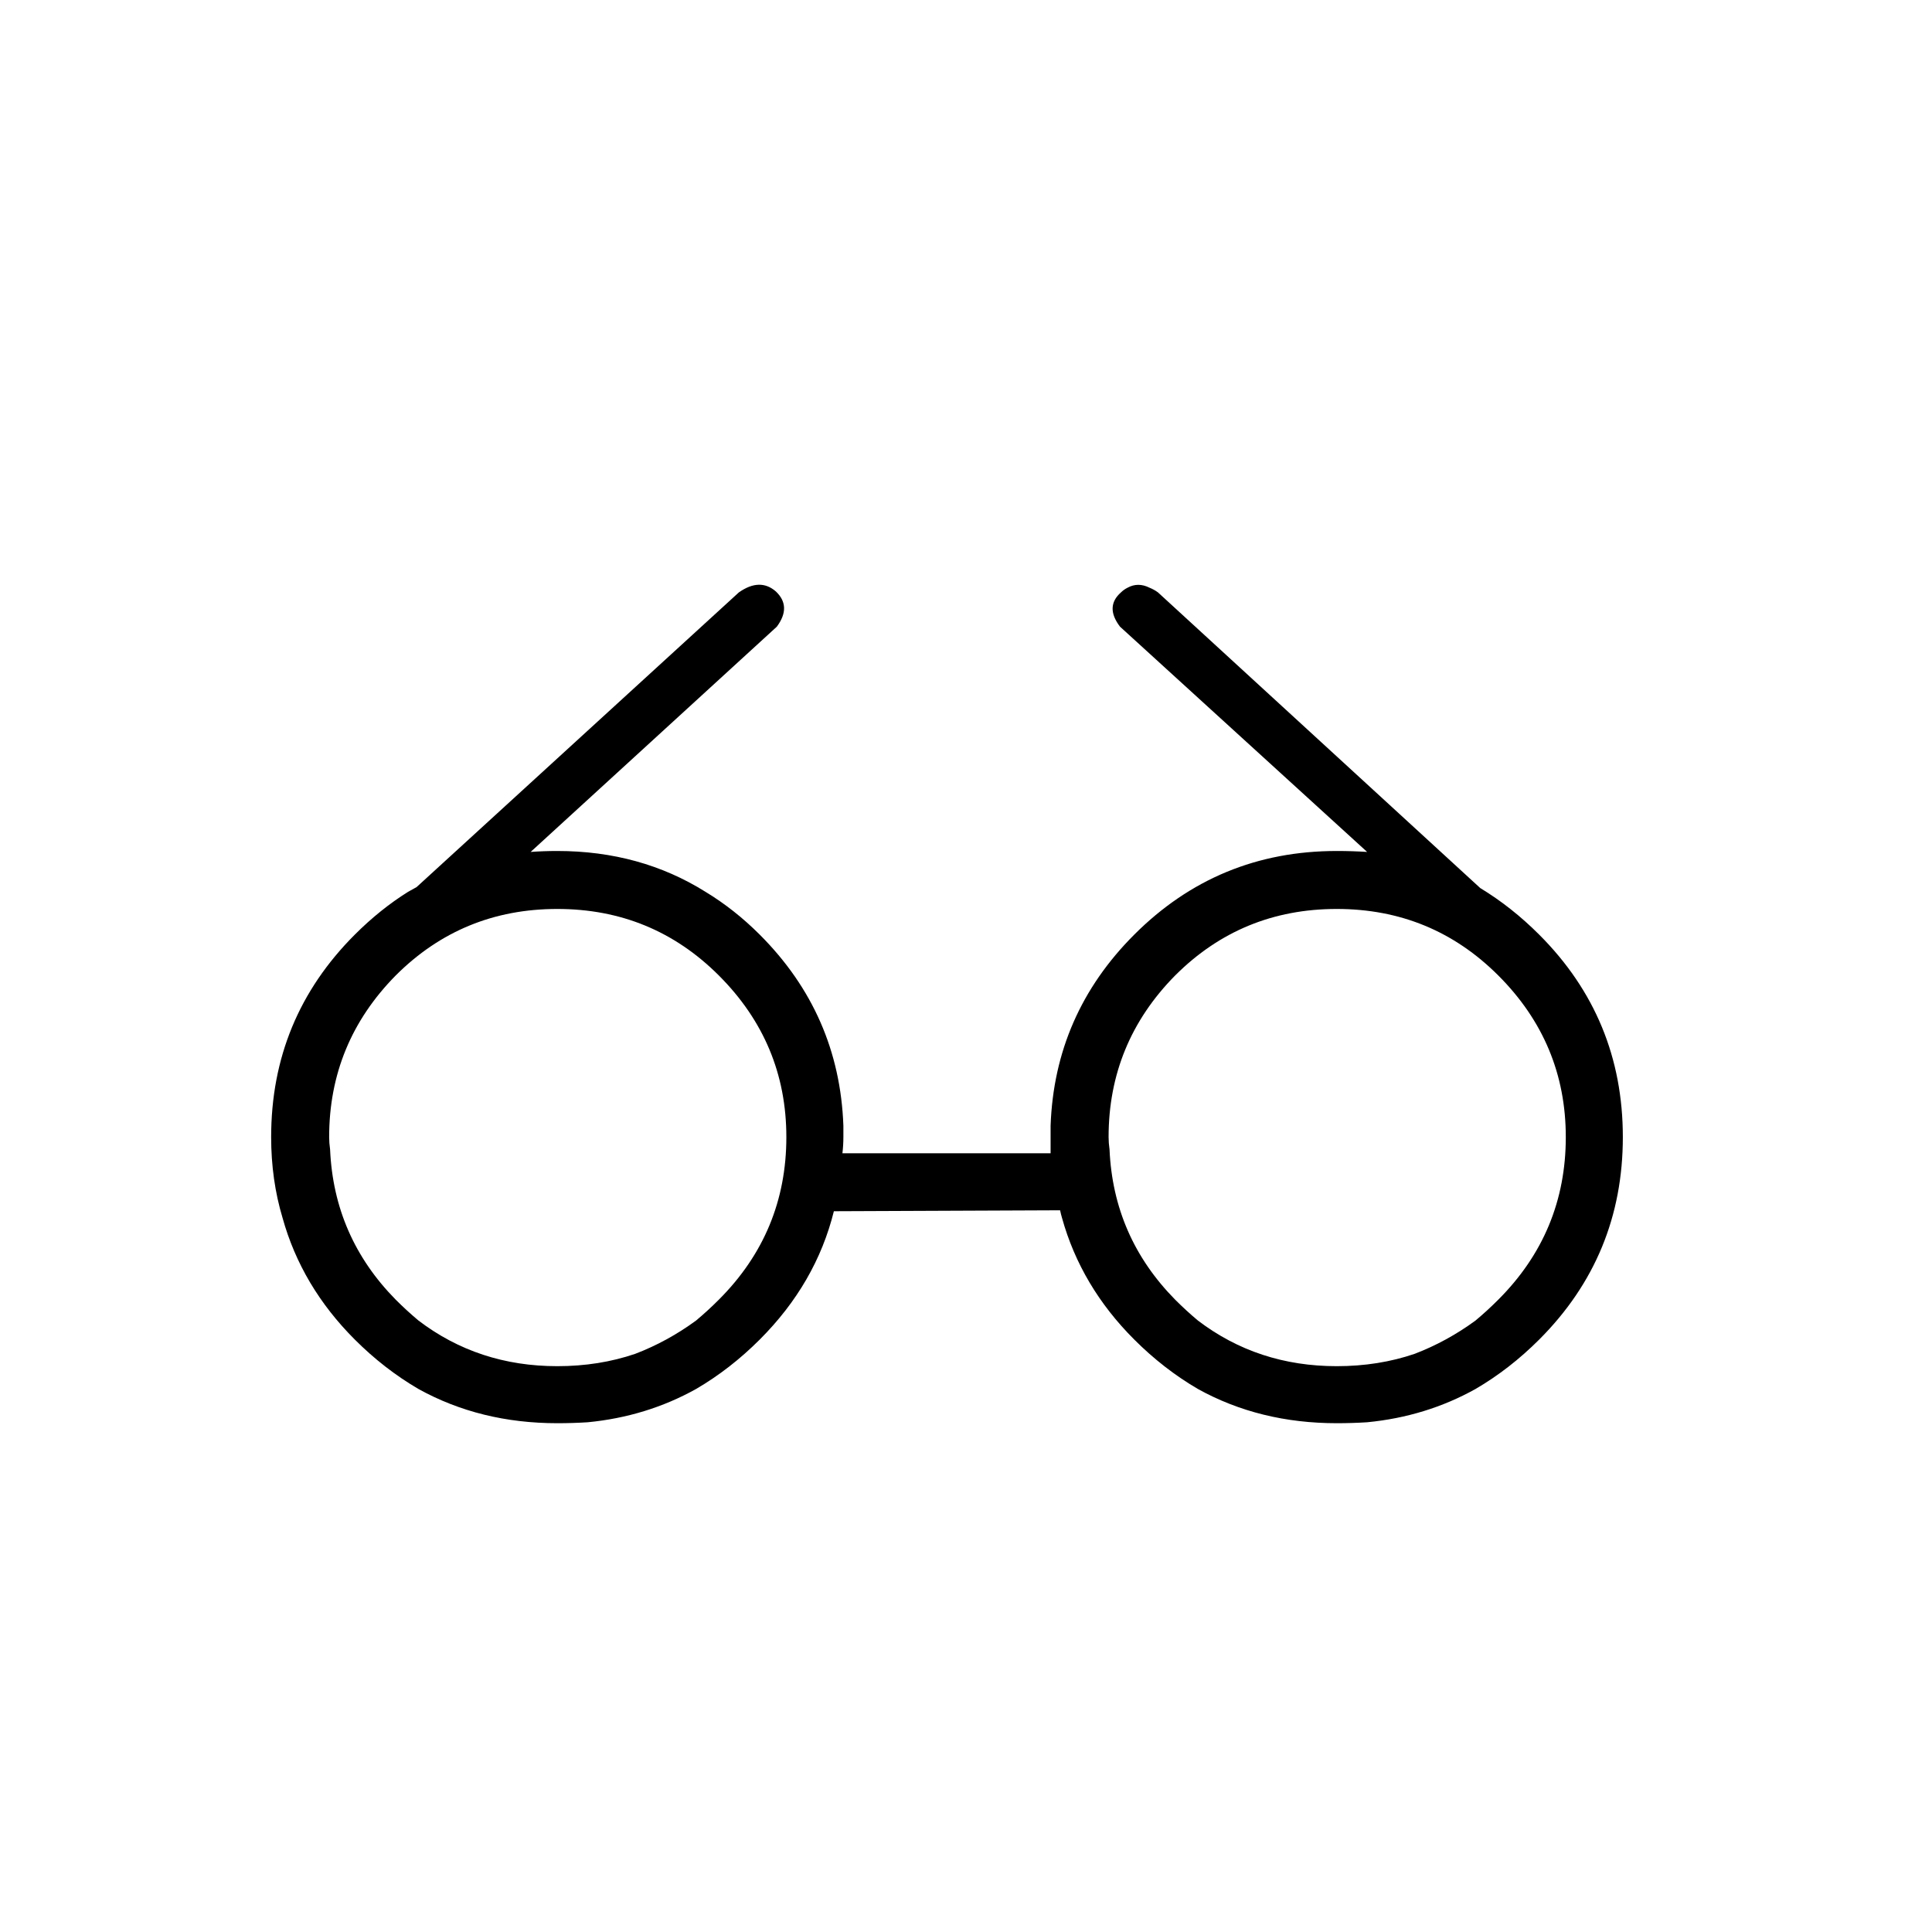
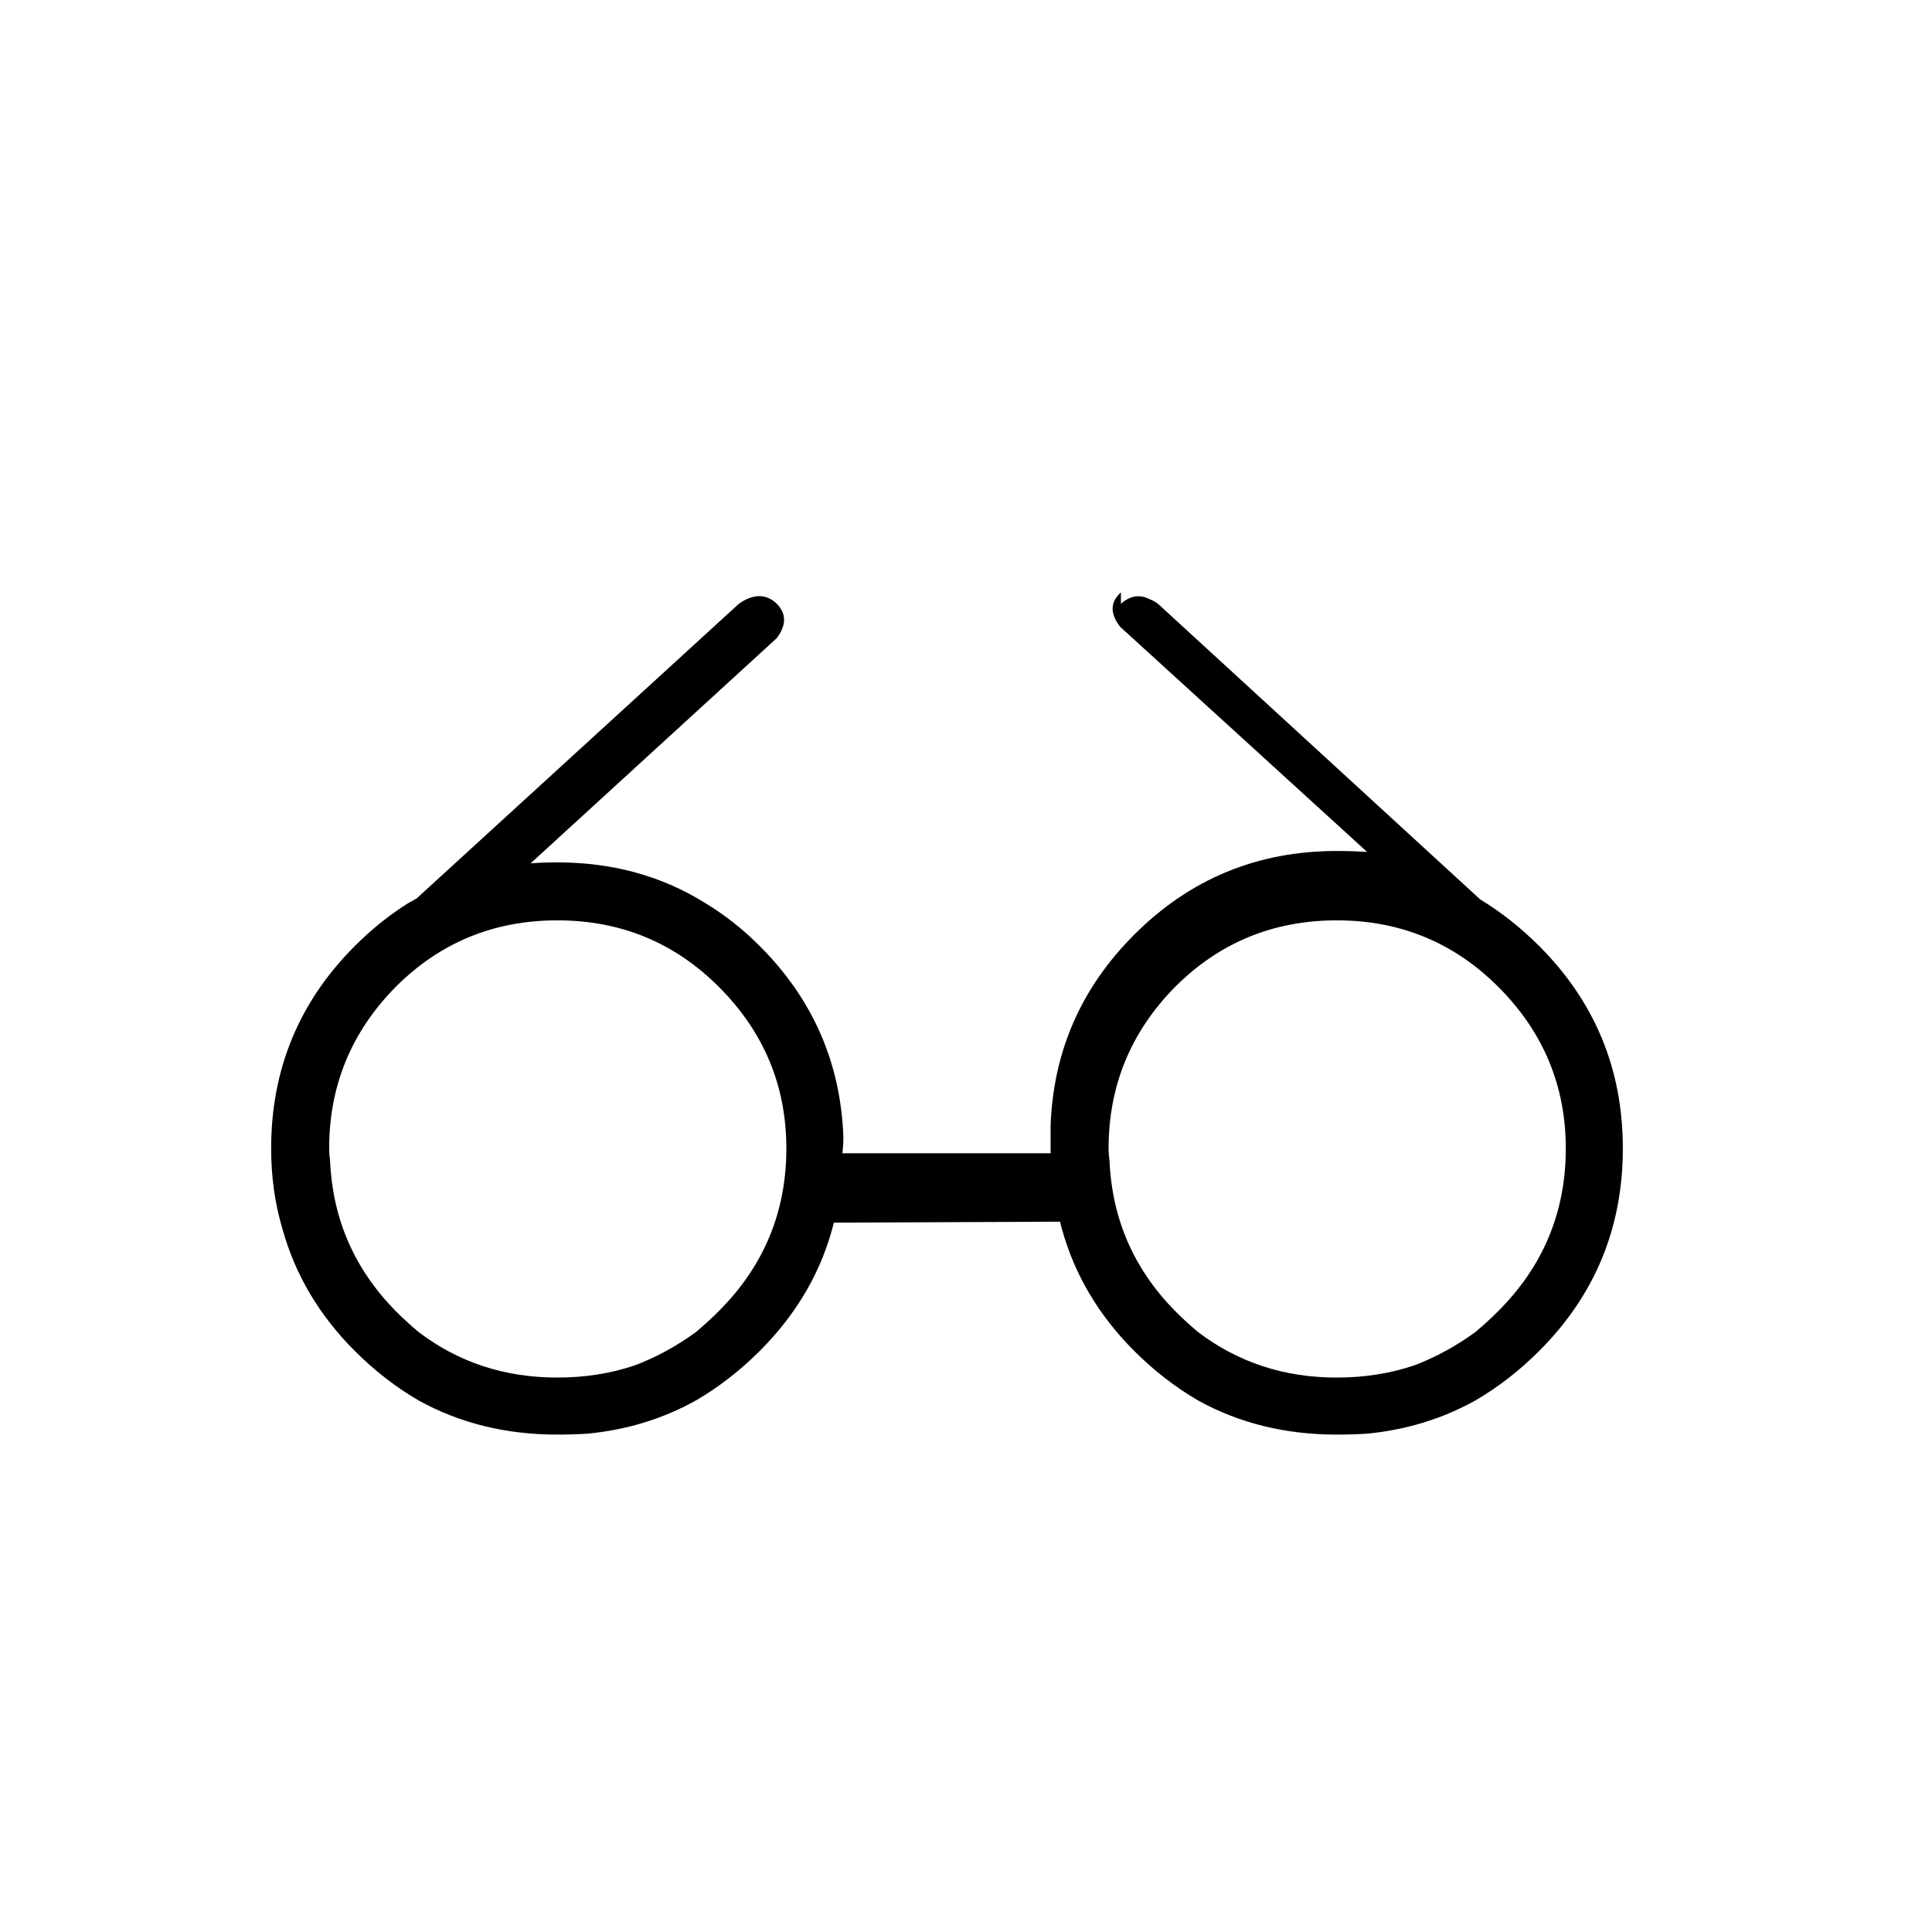
<svg xmlns="http://www.w3.org/2000/svg" fill="#000000" width="800px" height="800px" version="1.1" viewBox="144 144 512 512">
-   <path d="m441.06 301c-2.856 2.519-2.938 5.543-0.25 9.07l65.492 59.699c-2.637-0.168-5.324-0.25-8.059-0.25-20.992 0-38.879 7.387-53.656 22.168-14.074 14.07-21.465 30.949-22.168 50.633v3.019 4.285h-55.168c0.168-1.414 0.254-2.844 0.254-4.285v-3.019c-0.715-19.691-8.105-36.57-22.168-50.633-4.449-4.449-9.234-8.23-14.359-11.336-11.523-7.223-24.625-10.832-39.297-10.832-2.375 0-4.727 0.082-7.055 0.25l65.246-59.699c2.633-3.559 2.547-6.664-0.254-9.324-2.82-2.461-6.094-2.375-9.824 0.254l-85.395 78.09c-0.719 0.406-1.473 0.828-2.269 1.262-4.938 3.09-9.637 6.867-14.105 11.336-14.777 14.777-22.168 32.66-22.168 53.652 0 7.559 1.008 14.695 3.023 21.414 3.359 12.09 9.742 22.84 19.145 32.242 5.207 5.207 10.832 9.574 16.879 13.102 10.914 6.043 23.176 9.066 36.777 9.066 2.688 0 5.375-0.082 8.062-0.25 10.41-1.008 19.984-3.949 28.715-8.816 6.047-3.527 11.672-7.894 16.879-13.102 9.938-9.938 16.488-21.273 19.648-34.008l59.953-0.25c0.141 0.699 0.309 1.371 0.504 2.016 3.359 12.09 9.738 22.84 19.145 32.242 5.207 5.207 10.832 9.574 16.879 13.102 10.914 6.043 23.172 9.066 36.777 9.066 2.688 0 5.375-0.082 8.059-0.25 10.414-1.008 19.984-3.949 28.719-8.816 6.047-3.527 11.672-7.894 16.879-13.102 14.777-14.777 22.168-32.664 22.168-53.656 0-20.992-7.391-38.875-22.168-53.652-4.867-4.867-10.07-8.98-15.621-12.344l-85.395-78.344c-0.672-0.504-1.426-0.922-2.266-1.258-2.016-1.008-3.949-1.008-5.793 0-0.672 0.336-1.262 0.754-1.766 1.258m57.184 205.05c-13.941 0-26.199-4.031-36.777-12.09-2.016-1.68-4.031-3.527-6.047-5.543-10.918-11.086-16.711-24.352-17.383-39.801-0.168-1.176-0.25-2.269-0.25-3.277 0-16.625 5.875-30.898 17.633-42.824 11.754-11.754 26.031-17.633 42.824-17.633 16.793 0 31.066 5.879 42.824 17.633 11.922 11.926 17.883 26.199 17.883 42.824 0 16.797-5.961 31.152-17.883 43.078-2.016 2.016-4.031 3.863-6.047 5.543-5.039 3.691-10.414 6.633-16.121 8.816-6.383 2.18-13.27 3.273-20.656 3.273m-206.56 0c-13.938 0-26.199-4.031-36.777-12.09-2.016-1.68-4.031-3.527-6.047-5.543-10.914-11.086-16.711-24.352-17.383-39.801-0.168-1.176-0.25-2.269-0.25-3.277 0-16.625 5.879-30.898 17.633-42.824 11.754-11.754 26.031-17.633 42.824-17.633 16.793 0 31.066 5.879 42.824 17.633 11.922 11.926 17.883 26.199 17.883 42.824 0 16.797-5.961 31.152-17.883 43.078-2.016 2.016-4.031 3.863-6.047 5.543-5.039 3.691-10.41 6.633-16.121 8.816-6.383 2.18-13.266 3.273-20.656 3.273z" />
+   <path d="m441.06 301c-2.856 2.519-2.938 5.543-0.25 9.07l65.492 59.699c-2.637-0.168-5.324-0.25-8.059-0.25-20.992 0-38.879 7.387-53.656 22.168-14.074 14.07-21.465 30.949-22.168 50.633v3.019 4.285h-55.168c0.168-1.414 0.254-2.844 0.254-4.285c-0.715-19.691-8.105-36.57-22.168-50.633-4.449-4.449-9.234-8.23-14.359-11.336-11.523-7.223-24.625-10.832-39.297-10.832-2.375 0-4.727 0.082-7.055 0.25l65.246-59.699c2.633-3.559 2.547-6.664-0.254-9.324-2.82-2.461-6.094-2.375-9.824 0.254l-85.395 78.09c-0.719 0.406-1.473 0.828-2.269 1.262-4.938 3.09-9.637 6.867-14.105 11.336-14.777 14.777-22.168 32.66-22.168 53.652 0 7.559 1.008 14.695 3.023 21.414 3.359 12.09 9.742 22.84 19.145 32.242 5.207 5.207 10.832 9.574 16.879 13.102 10.914 6.043 23.176 9.066 36.777 9.066 2.688 0 5.375-0.082 8.062-0.25 10.41-1.008 19.984-3.949 28.715-8.816 6.047-3.527 11.672-7.894 16.879-13.102 9.938-9.938 16.488-21.273 19.648-34.008l59.953-0.25c0.141 0.699 0.309 1.371 0.504 2.016 3.359 12.09 9.738 22.84 19.145 32.242 5.207 5.207 10.832 9.574 16.879 13.102 10.914 6.043 23.172 9.066 36.777 9.066 2.688 0 5.375-0.082 8.059-0.25 10.414-1.008 19.984-3.949 28.719-8.816 6.047-3.527 11.672-7.894 16.879-13.102 14.777-14.777 22.168-32.664 22.168-53.656 0-20.992-7.391-38.875-22.168-53.652-4.867-4.867-10.07-8.98-15.621-12.344l-85.395-78.344c-0.672-0.504-1.426-0.922-2.266-1.258-2.016-1.008-3.949-1.008-5.793 0-0.672 0.336-1.262 0.754-1.766 1.258m57.184 205.05c-13.941 0-26.199-4.031-36.777-12.09-2.016-1.68-4.031-3.527-6.047-5.543-10.918-11.086-16.711-24.352-17.383-39.801-0.168-1.176-0.25-2.269-0.25-3.277 0-16.625 5.875-30.898 17.633-42.824 11.754-11.754 26.031-17.633 42.824-17.633 16.793 0 31.066 5.879 42.824 17.633 11.922 11.926 17.883 26.199 17.883 42.824 0 16.797-5.961 31.152-17.883 43.078-2.016 2.016-4.031 3.863-6.047 5.543-5.039 3.691-10.414 6.633-16.121 8.816-6.383 2.18-13.27 3.273-20.656 3.273m-206.56 0c-13.938 0-26.199-4.031-36.777-12.09-2.016-1.68-4.031-3.527-6.047-5.543-10.914-11.086-16.711-24.352-17.383-39.801-0.168-1.176-0.25-2.269-0.25-3.277 0-16.625 5.879-30.898 17.633-42.824 11.754-11.754 26.031-17.633 42.824-17.633 16.793 0 31.066 5.879 42.824 17.633 11.922 11.926 17.883 26.199 17.883 42.824 0 16.797-5.961 31.152-17.883 43.078-2.016 2.016-4.031 3.863-6.047 5.543-5.039 3.691-10.41 6.633-16.121 8.816-6.383 2.18-13.266 3.273-20.656 3.273z" />
</svg>